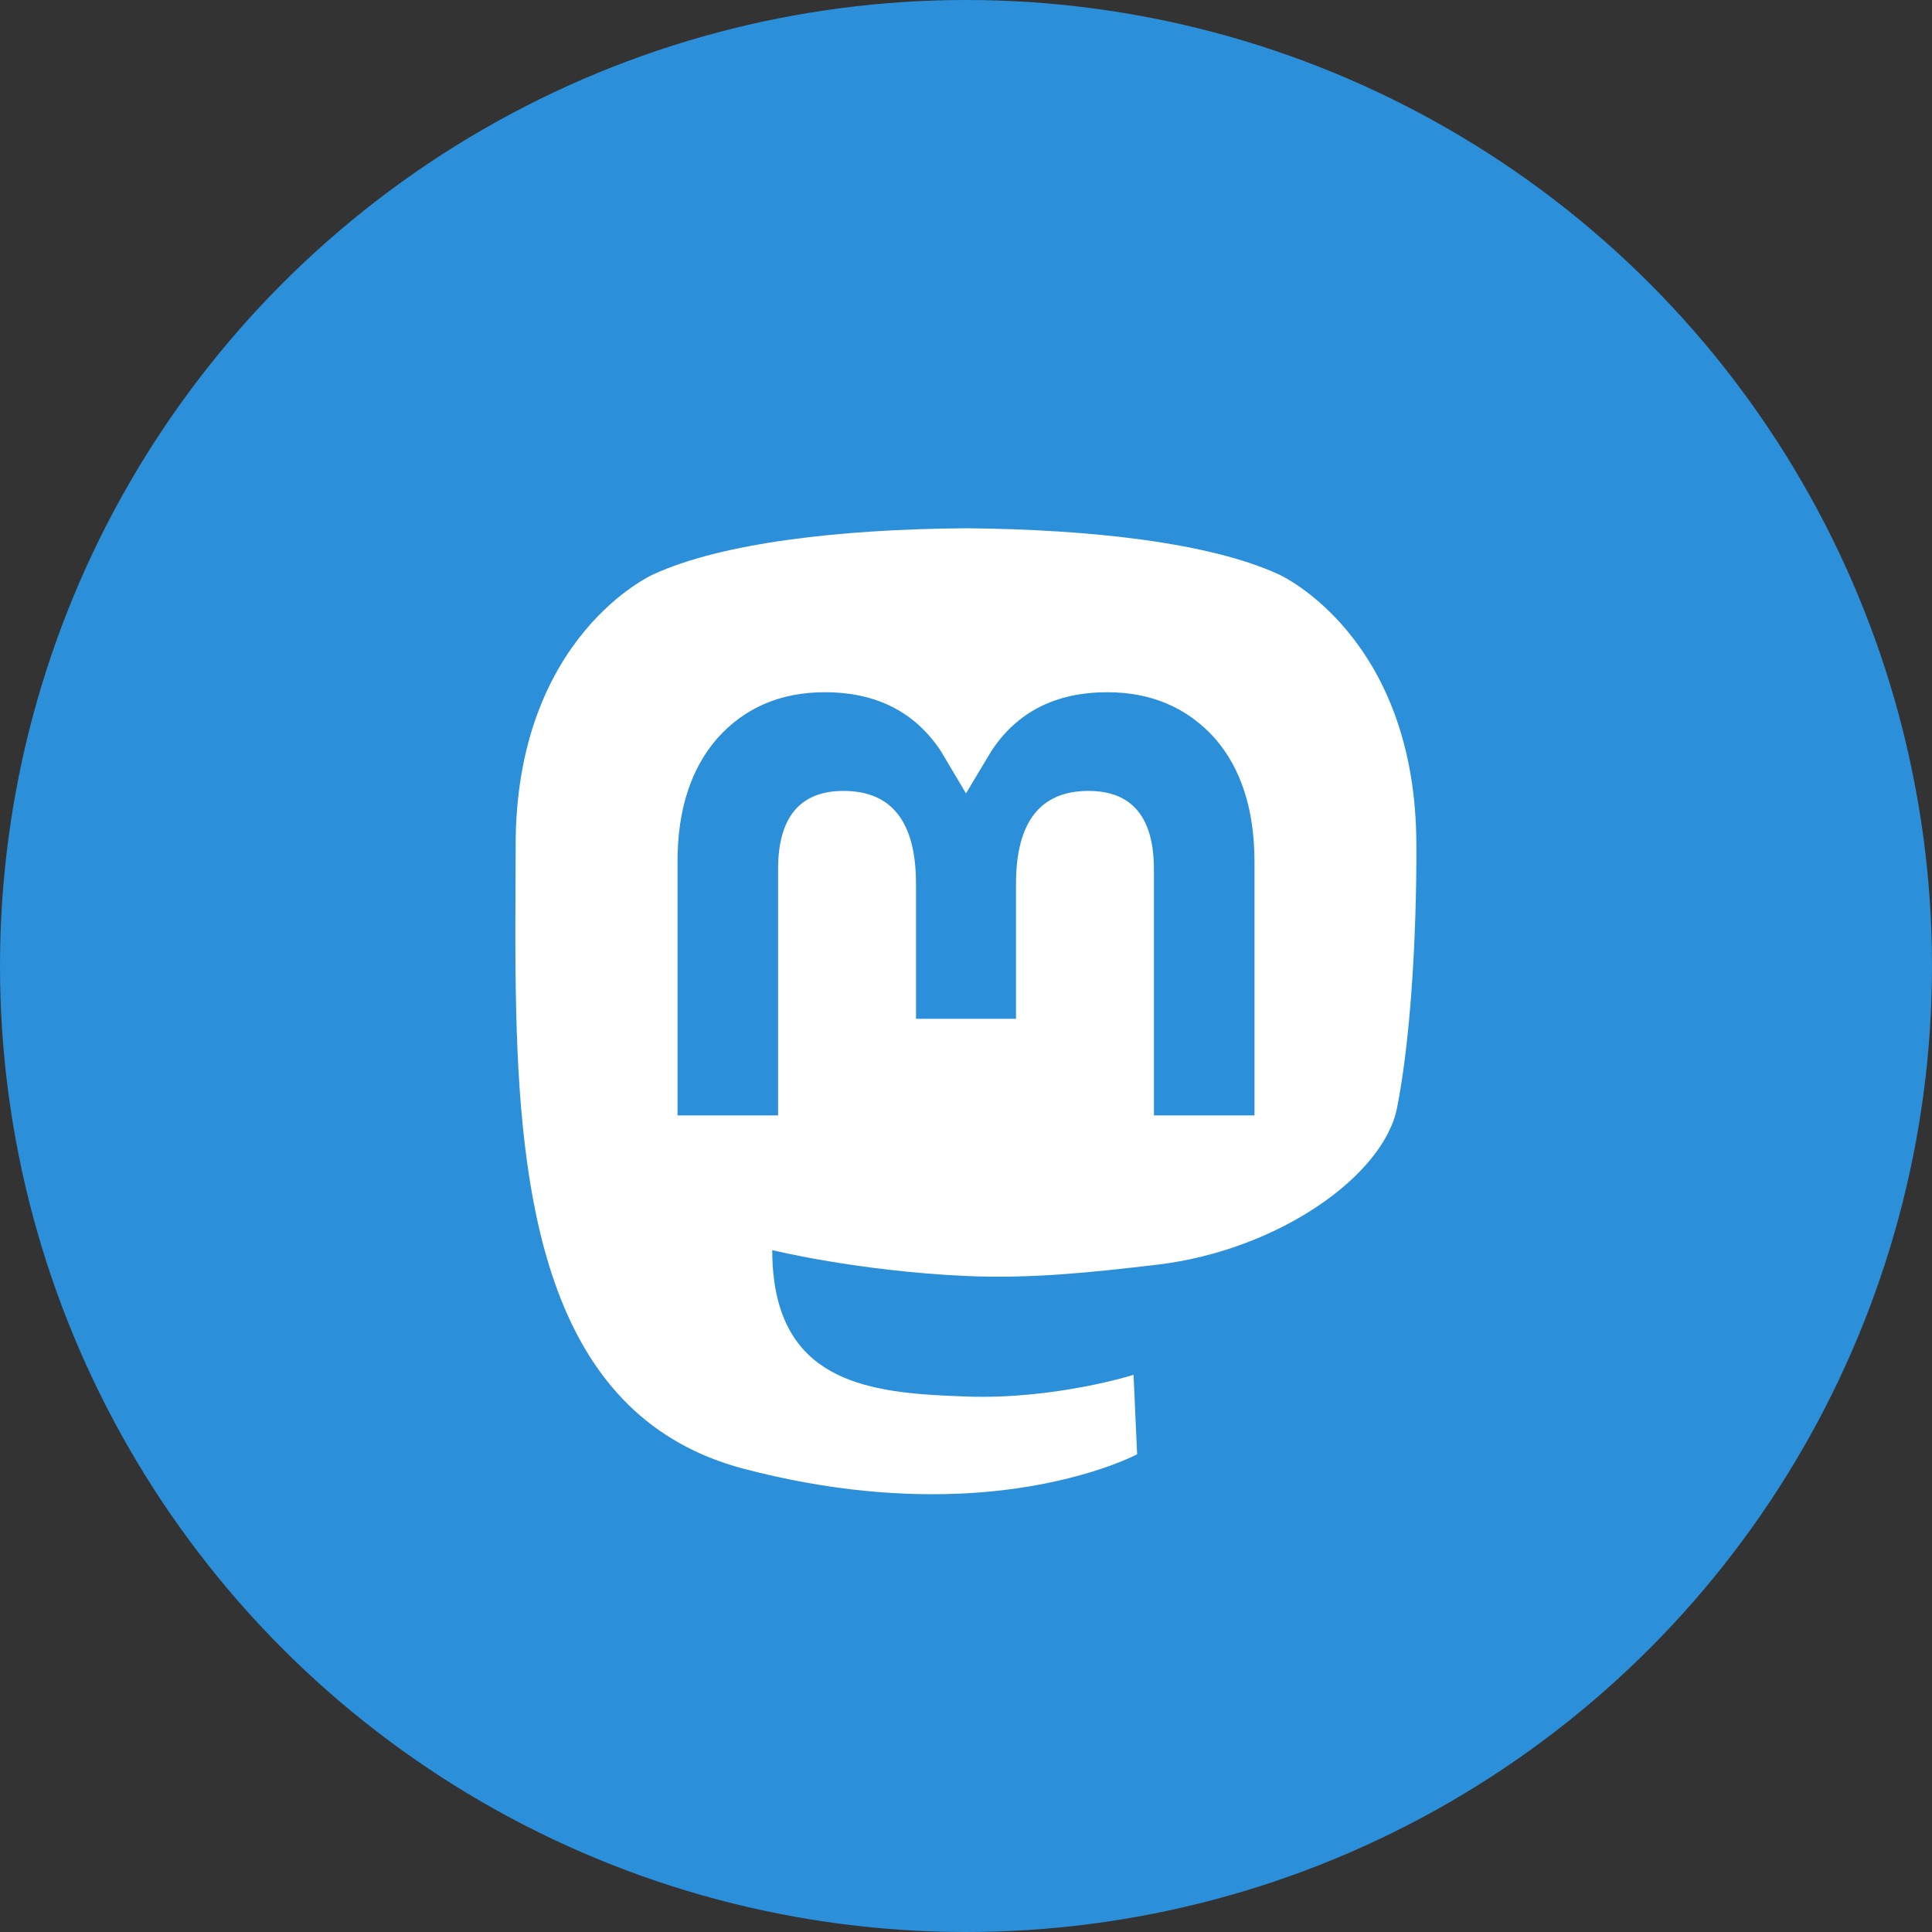
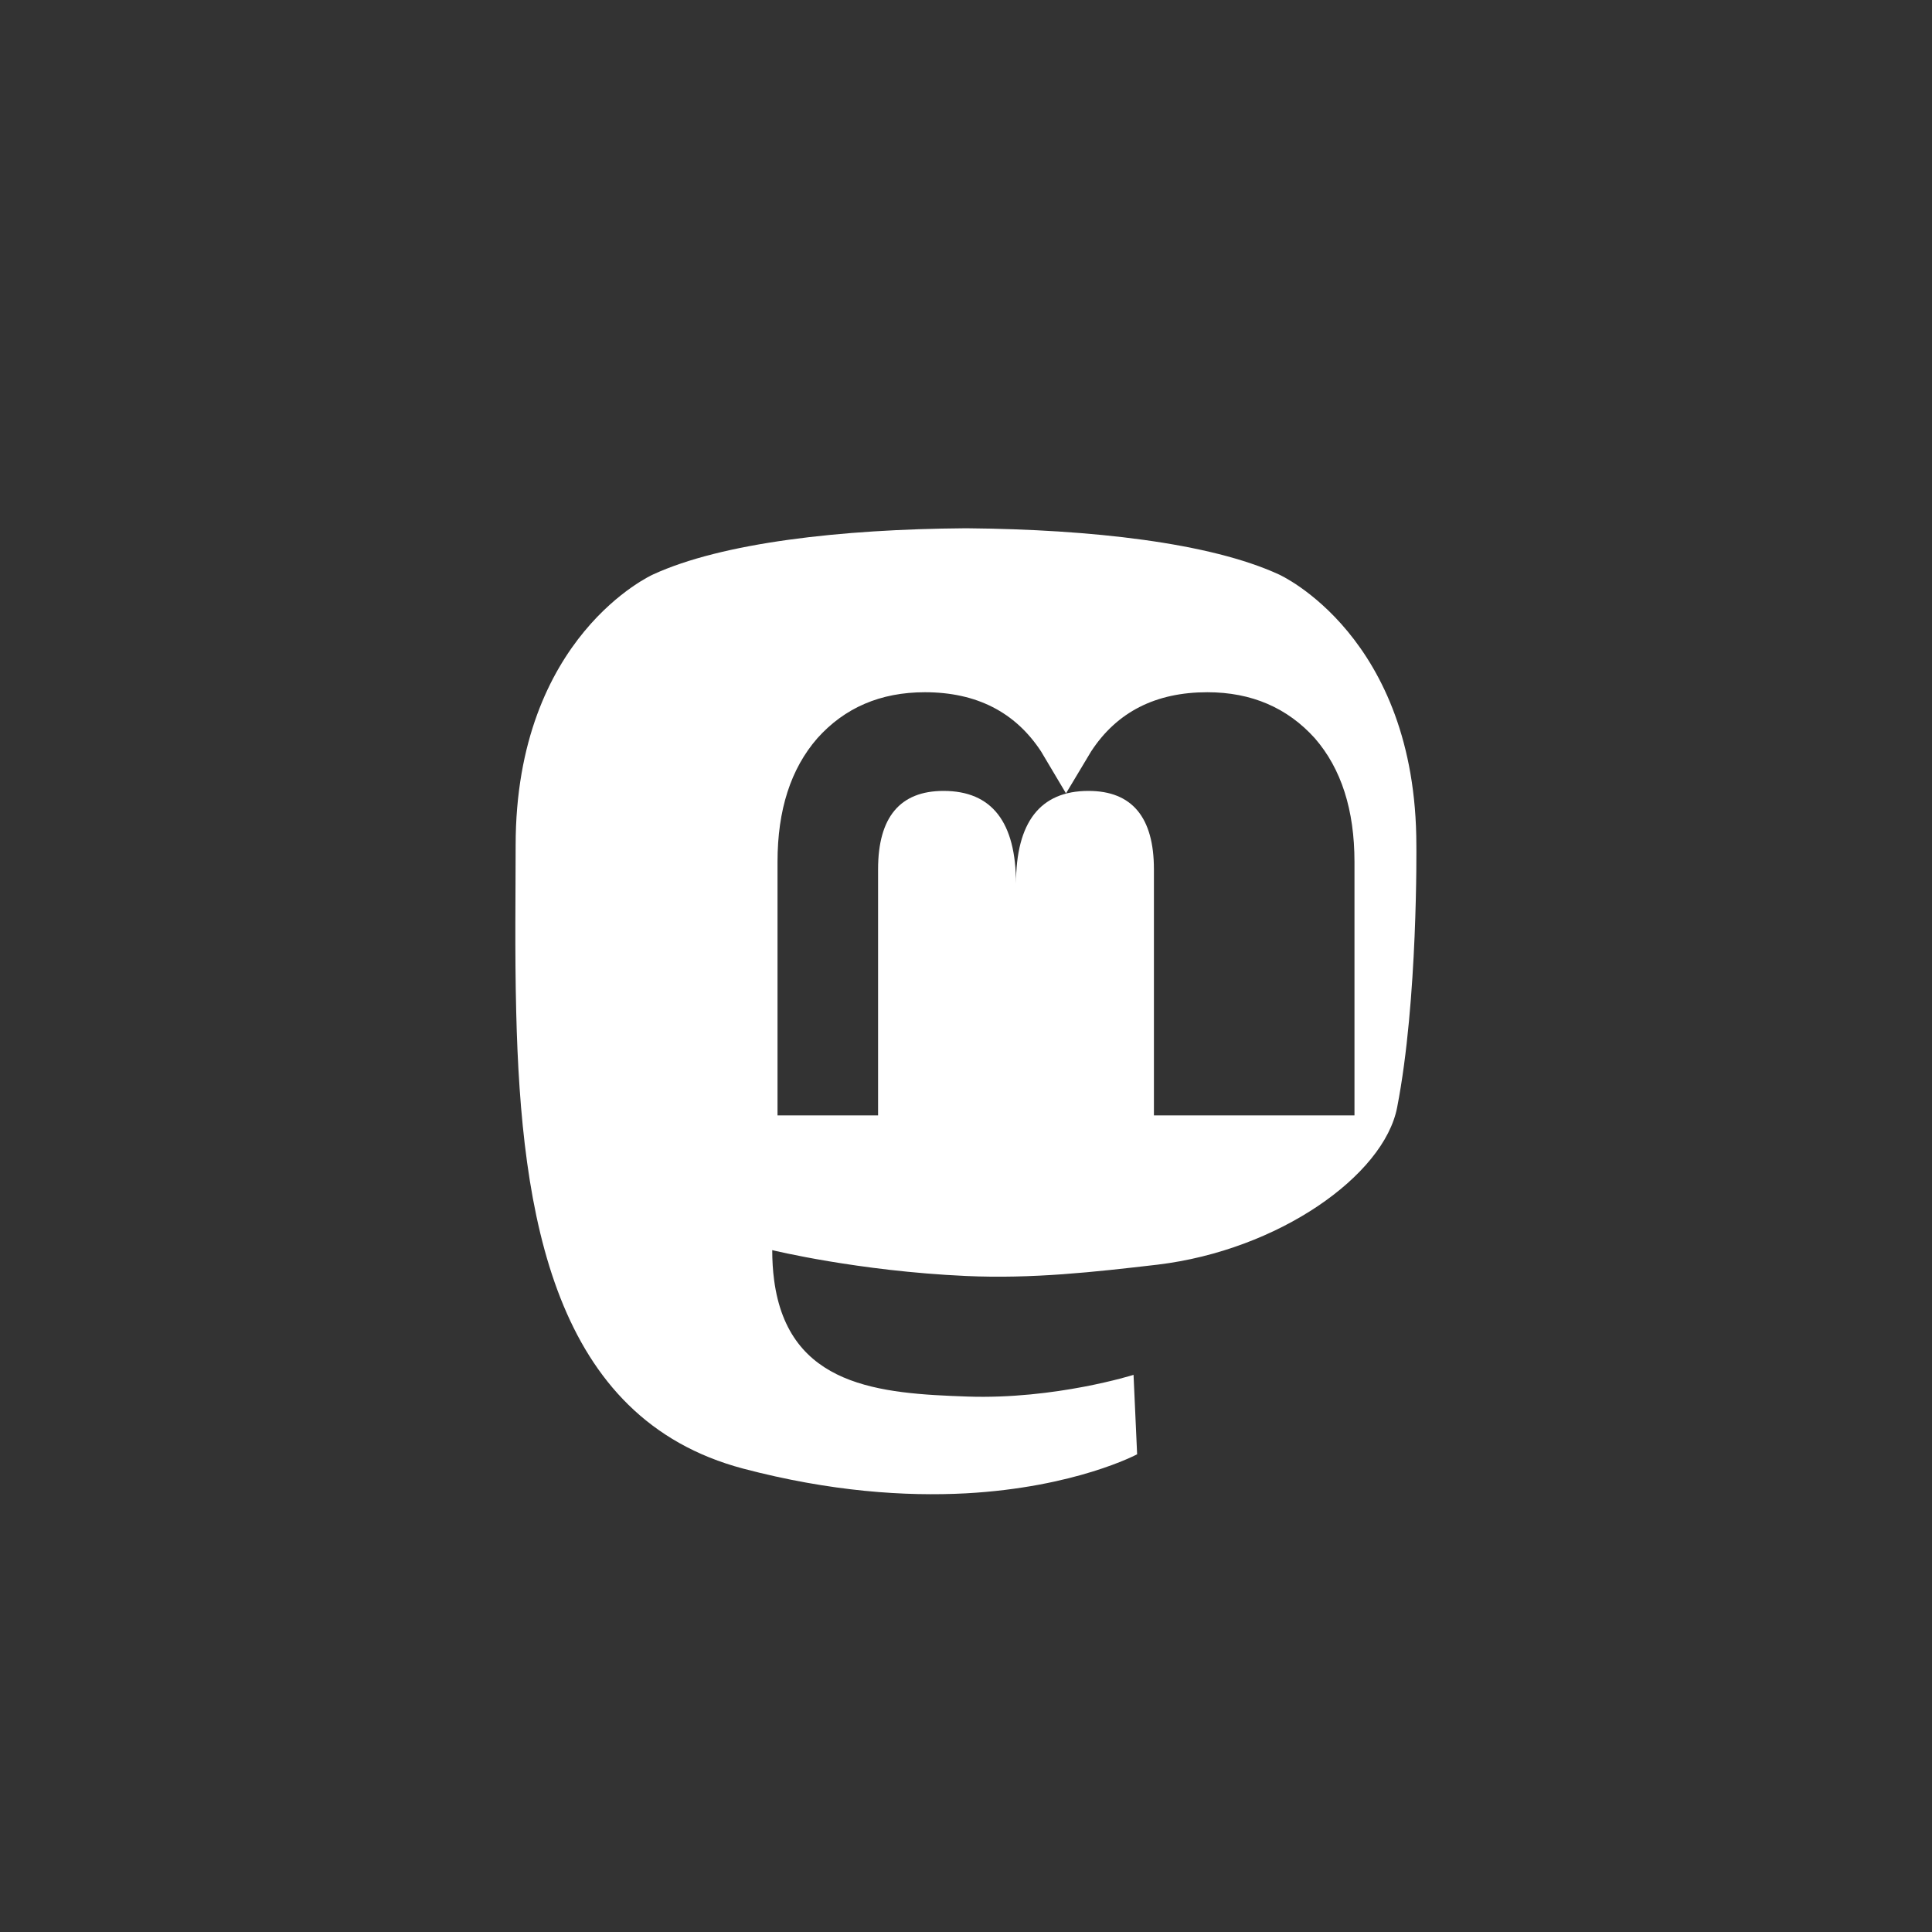
<svg xmlns="http://www.w3.org/2000/svg" width="800px" height="800px" viewBox="0 0 1024 1024">
  <rect x="0" y="0" width="1024" height="1024" fill="#333333" stroke="none" />
-   <circle cx="512" cy="512" r="512" style="fill:#2b90d9" />
-   <path d="M750.7 448.1c0-111-72.8-143.6-72.8-143.6-36.7-16.9-99.7-23.9-165.1-24.5h-1.6c-65.4.5-128.4 7.6-165.1 24.5 0 0-72.8 32.5-72.8 143.6 0 25.4-.5 55.8.3 88.1 2.6 108.6 19.9 215.6 120.3 242.2 46.3 12.2 86 14.8 118.1 13.1 58.1-3.2 90.7-20.7 90.7-20.7l-1.9-42.1s-41.5 13.1-88.1 11.5c-46.2-1.6-94.9-5-102.4-61.7-.7-5.3-1-10.6-1-15.9 0 0 45.3 11.1 102.7 13.7 35.1 1.6 68-2.1 101.5-6 64.1-7.7 120-47.2 127-83.3 11.1-56.9 10.2-138.9 10.2-138.9zm-85.8 143.1h-53.3V460.7c0-27.5-11.6-41.5-34.7-41.5-25.6 0-38.4 16.6-38.4 49.3V540h-53v-71.5c0-32.8-12.8-49.3-38.4-49.3-23.1 0-34.7 14-34.7 41.5v130.5h-53.3V456.8c0-27.5 7-49.3 21.1-65.5 14.5-16.2 33.5-24.4 57-24.4 27.3 0 47.9 10.5 61.6 31.4l13.2 22.2 13.3-22.2c13.7-21 34.3-31.4 61.6-31.4 23.5 0 42.5 8.3 57 24.4 14 16.1 21 38 21 65.5v134.4z" style="fill:#fff" />
+   <path d="M750.7 448.1c0-111-72.8-143.6-72.8-143.6-36.7-16.9-99.7-23.9-165.1-24.5h-1.6c-65.4.5-128.4 7.6-165.1 24.5 0 0-72.8 32.5-72.8 143.6 0 25.4-.5 55.8.3 88.1 2.6 108.6 19.9 215.6 120.3 242.2 46.3 12.2 86 14.8 118.1 13.1 58.1-3.2 90.7-20.7 90.7-20.7l-1.9-42.1s-41.5 13.1-88.1 11.5c-46.2-1.6-94.9-5-102.4-61.7-.7-5.3-1-10.6-1-15.9 0 0 45.3 11.1 102.7 13.7 35.1 1.6 68-2.1 101.5-6 64.1-7.7 120-47.2 127-83.3 11.1-56.9 10.2-138.9 10.2-138.9zm-85.8 143.1h-53.3V460.7c0-27.5-11.6-41.5-34.7-41.5-25.6 0-38.4 16.6-38.4 49.3V540v-71.5c0-32.8-12.8-49.3-38.4-49.3-23.1 0-34.7 14-34.7 41.5v130.5h-53.3V456.8c0-27.5 7-49.3 21.1-65.5 14.5-16.2 33.5-24.4 57-24.4 27.3 0 47.9 10.5 61.6 31.4l13.2 22.2 13.3-22.2c13.7-21 34.3-31.4 61.6-31.4 23.5 0 42.5 8.3 57 24.4 14 16.1 21 38 21 65.5v134.4z" style="fill:#fff" />
</svg>